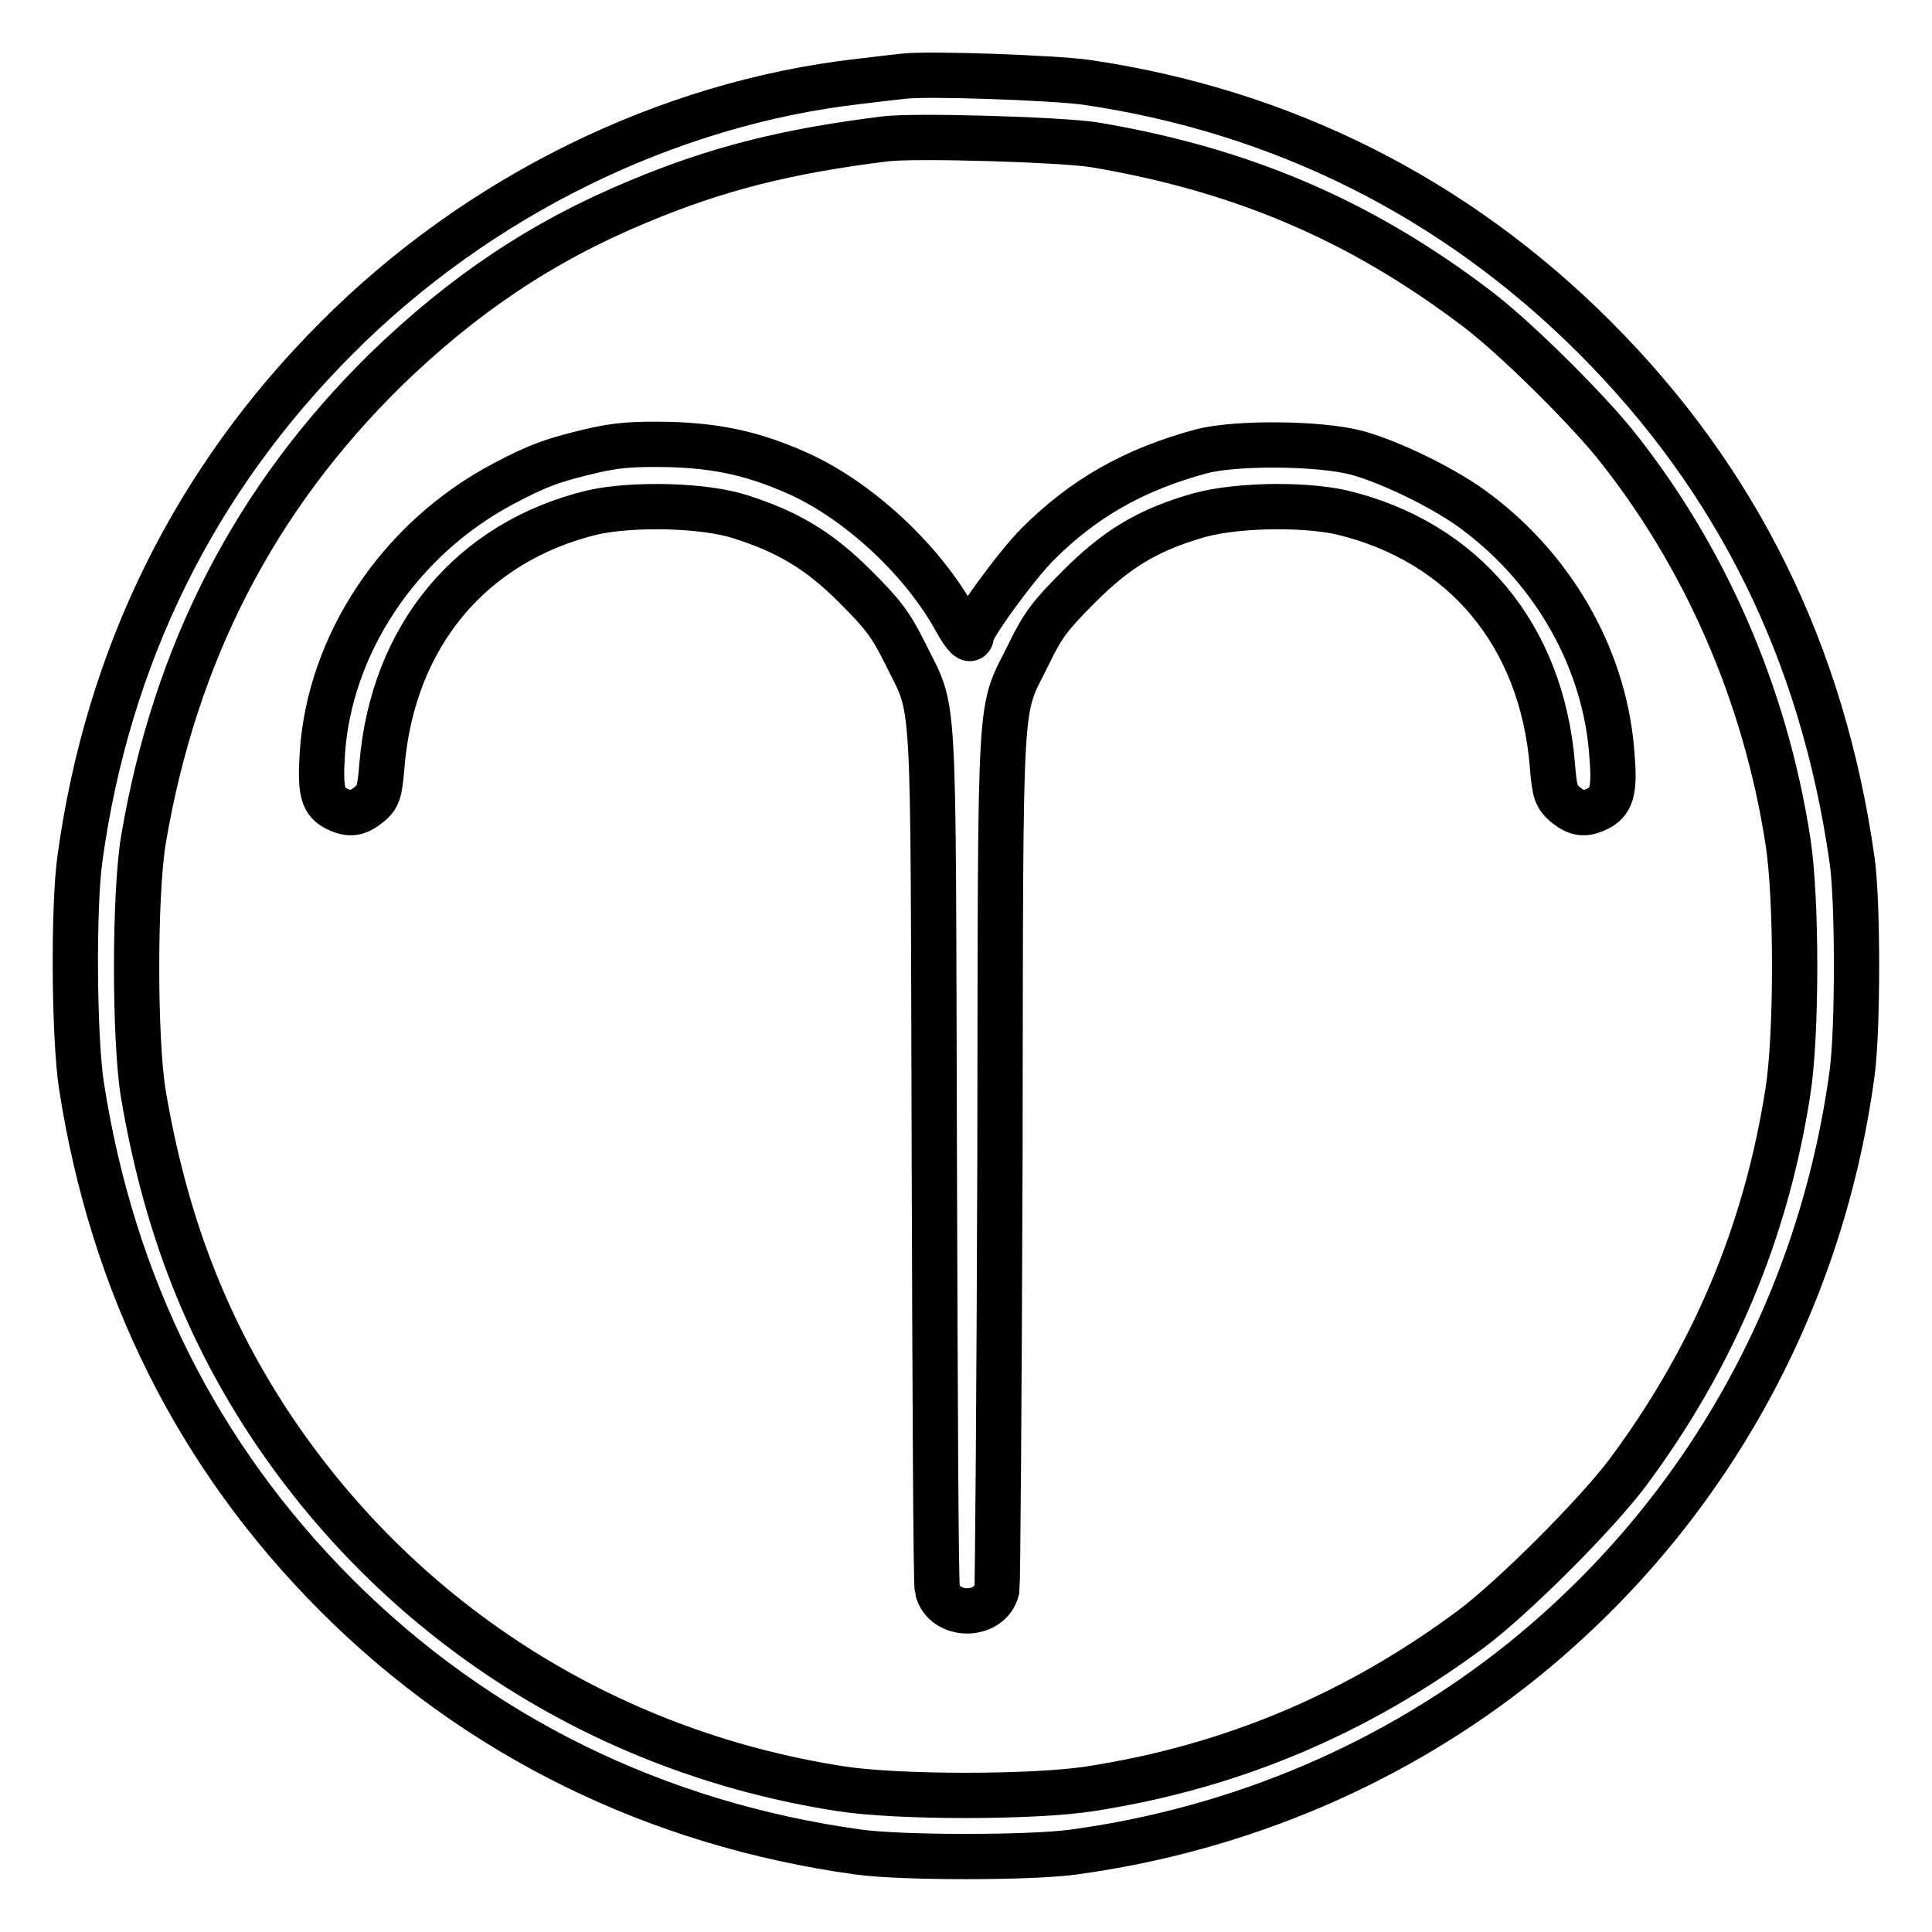
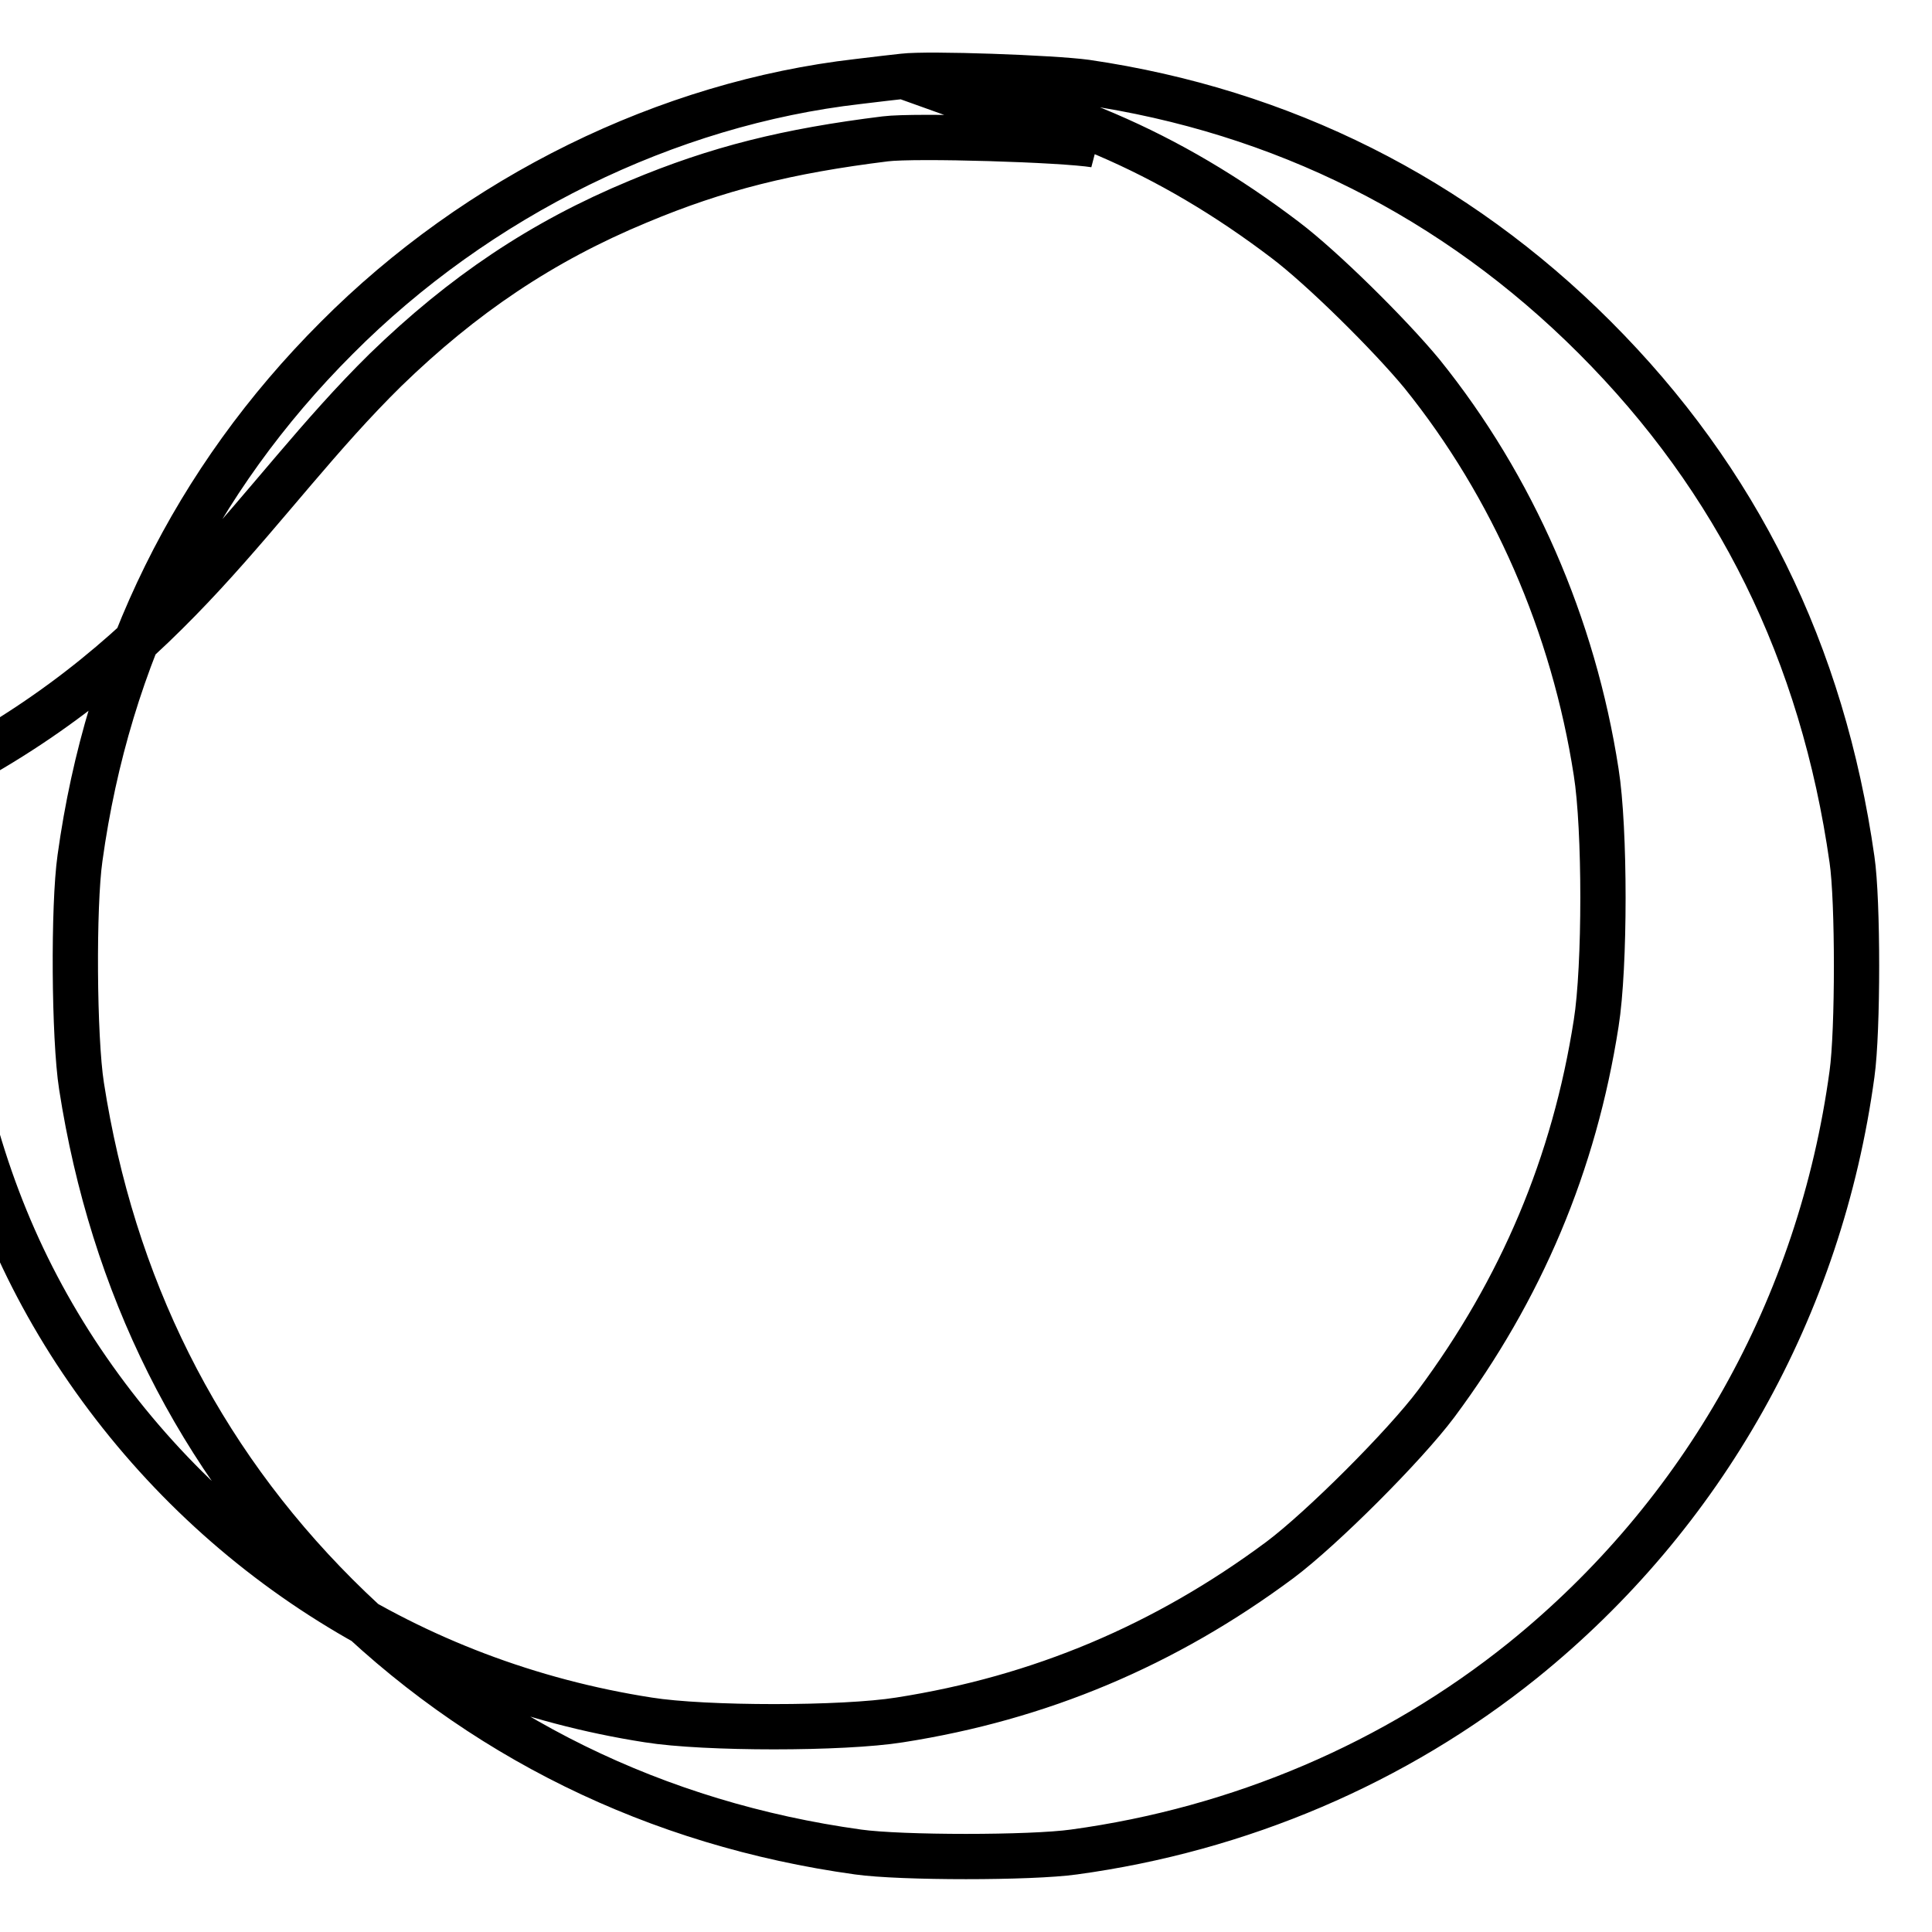
<svg xmlns="http://www.w3.org/2000/svg" version="1.1" x="0px" y="0px" viewBox="0 0 256 256" enable-background="new 0 0 256 256" xml:space="preserve">
  <g>
    <g>
      <g>
-         <path stroke-width="6" fill-opacity="0" stroke="#000000" d="M119.7,10.1c-0.9,0.1-3.6,0.4-6,0.7c-25.3,2.9-50.4,15.2-69.1,34c-18.8,18.8-30.3,42.1-34,68.9c-0.9,6.3-0.8,23.8,0.2,30.2c4.1,26.4,15.4,49.1,33.8,67.5c18.7,18.7,42.4,30.3,69.1,34c5.7,0.8,22.9,0.8,28.6,0c22-3,42.6-11.8,59.5-25.4c23.9-19.3,39.4-46.8,43.6-77.7c0.8-5.7,0.8-23,0-28.4c-3.9-27.4-15.2-50.3-34.1-69.2c-18.5-18.5-41.4-30-67.4-33.8C139.5,10.3,123,9.7,119.7,10.1z M145.1,19.2c19.5,3.3,35.2,10,50.6,21.7c4.9,3.7,13.8,12.5,18.1,17.7c12.1,15,20.1,33.4,23.1,52.8c1.2,7.5,1.2,25.8,0,33.3c-2.9,18.6-9.9,35.2-21.2,50.4c-4.2,5.6-15.1,16.5-20.7,20.7c-15.2,11.3-31.8,18.3-50.4,21.2c-7.5,1.2-25.8,1.2-33.3,0c-31.5-4.9-58.7-22.5-75.9-48.8c-8.4-12.9-13.6-26.7-16.4-43.2c-1.2-7.2-1.2-26.4,0-33.7C23.2,86.5,33.8,66,51.1,49c10.2-9.9,20.7-17,33.5-22.3c10.5-4.4,19.8-6.7,32.7-8.3C121.3,17.9,140.9,18.5,145.1,19.2z" />
-         <path stroke-width="6" fill-opacity="0" stroke="#000000" d="M78.6,59.7c-5.1,1.2-7.2,1.9-11.9,4.4c-13.8,7.3-23.1,21.3-24,35.9c-0.3,5,0.1,6.3,2,7.2c1.7,0.8,2.7,0.6,4.2-0.6c1.2-1,1.4-1.5,1.7-5.1C52,84.3,62.4,71.8,78.5,67.9c5.4-1.2,14.8-1,19.7,0.6c6.2,2,10.3,4.4,15.1,9.2c3.7,3.7,4.7,5,6.6,8.8c4.1,8.4,3.7,2.7,3.9,66.5c0.1,31.1,0.2,57.1,0.4,57.6c0.9,3.8,7,3.8,7.9,0c0.1-0.6,0.3-26.5,0.4-57.6c0.1-63.8-0.2-58.1,3.9-66.5c1.8-3.7,2.8-5,6.6-8.8c4.8-4.8,8.8-7.3,15.1-9.2c4.9-1.6,14.3-1.8,19.7-0.6c16.2,3.9,26.5,16.3,27.9,33.5c0.3,3.7,0.5,4.1,1.7,5.2c1.5,1.2,2.5,1.4,4.2,0.6c1.9-0.9,2.4-2.3,2-7c-0.8-12.4-7.4-24.4-17.9-32.3c-3.9-3-11.2-6.6-15.9-7.9c-4.9-1.3-16-1.4-20.6-0.2c-8.9,2.4-15.6,6.2-21.7,12.3c-2.8,2.8-8.8,11-8.8,12.1c0,1-0.9,0.1-2-1.9c-4.3-7.9-12.7-15.8-20.8-19.5c-5.8-2.6-10.5-3.7-17.1-3.9C83.8,58.8,81.7,59,78.6,59.7z" />
+         <path stroke-width="6" fill-opacity="0" stroke="#000000" d="M119.7,10.1c-0.9,0.1-3.6,0.4-6,0.7c-25.3,2.9-50.4,15.2-69.1,34c-18.8,18.8-30.3,42.1-34,68.9c-0.9,6.3-0.8,23.8,0.2,30.2c4.1,26.4,15.4,49.1,33.8,67.5c18.7,18.7,42.4,30.3,69.1,34c5.7,0.8,22.9,0.8,28.6,0c22-3,42.6-11.8,59.5-25.4c23.9-19.3,39.4-46.8,43.6-77.7c0.8-5.7,0.8-23,0-28.4c-3.9-27.4-15.2-50.3-34.1-69.2c-18.5-18.5-41.4-30-67.4-33.8C139.5,10.3,123,9.7,119.7,10.1z c19.5,3.3,35.2,10,50.6,21.7c4.9,3.7,13.8,12.5,18.1,17.7c12.1,15,20.1,33.4,23.1,52.8c1.2,7.5,1.2,25.8,0,33.3c-2.9,18.6-9.9,35.2-21.2,50.4c-4.2,5.6-15.1,16.5-20.7,20.7c-15.2,11.3-31.8,18.3-50.4,21.2c-7.5,1.2-25.8,1.2-33.3,0c-31.5-4.9-58.7-22.5-75.9-48.8c-8.4-12.9-13.6-26.7-16.4-43.2c-1.2-7.2-1.2-26.4,0-33.7C23.2,86.5,33.8,66,51.1,49c10.2-9.9,20.7-17,33.5-22.3c10.5-4.4,19.8-6.7,32.7-8.3C121.3,17.9,140.9,18.5,145.1,19.2z" />
      </g>
    </g>
  </g>
</svg>